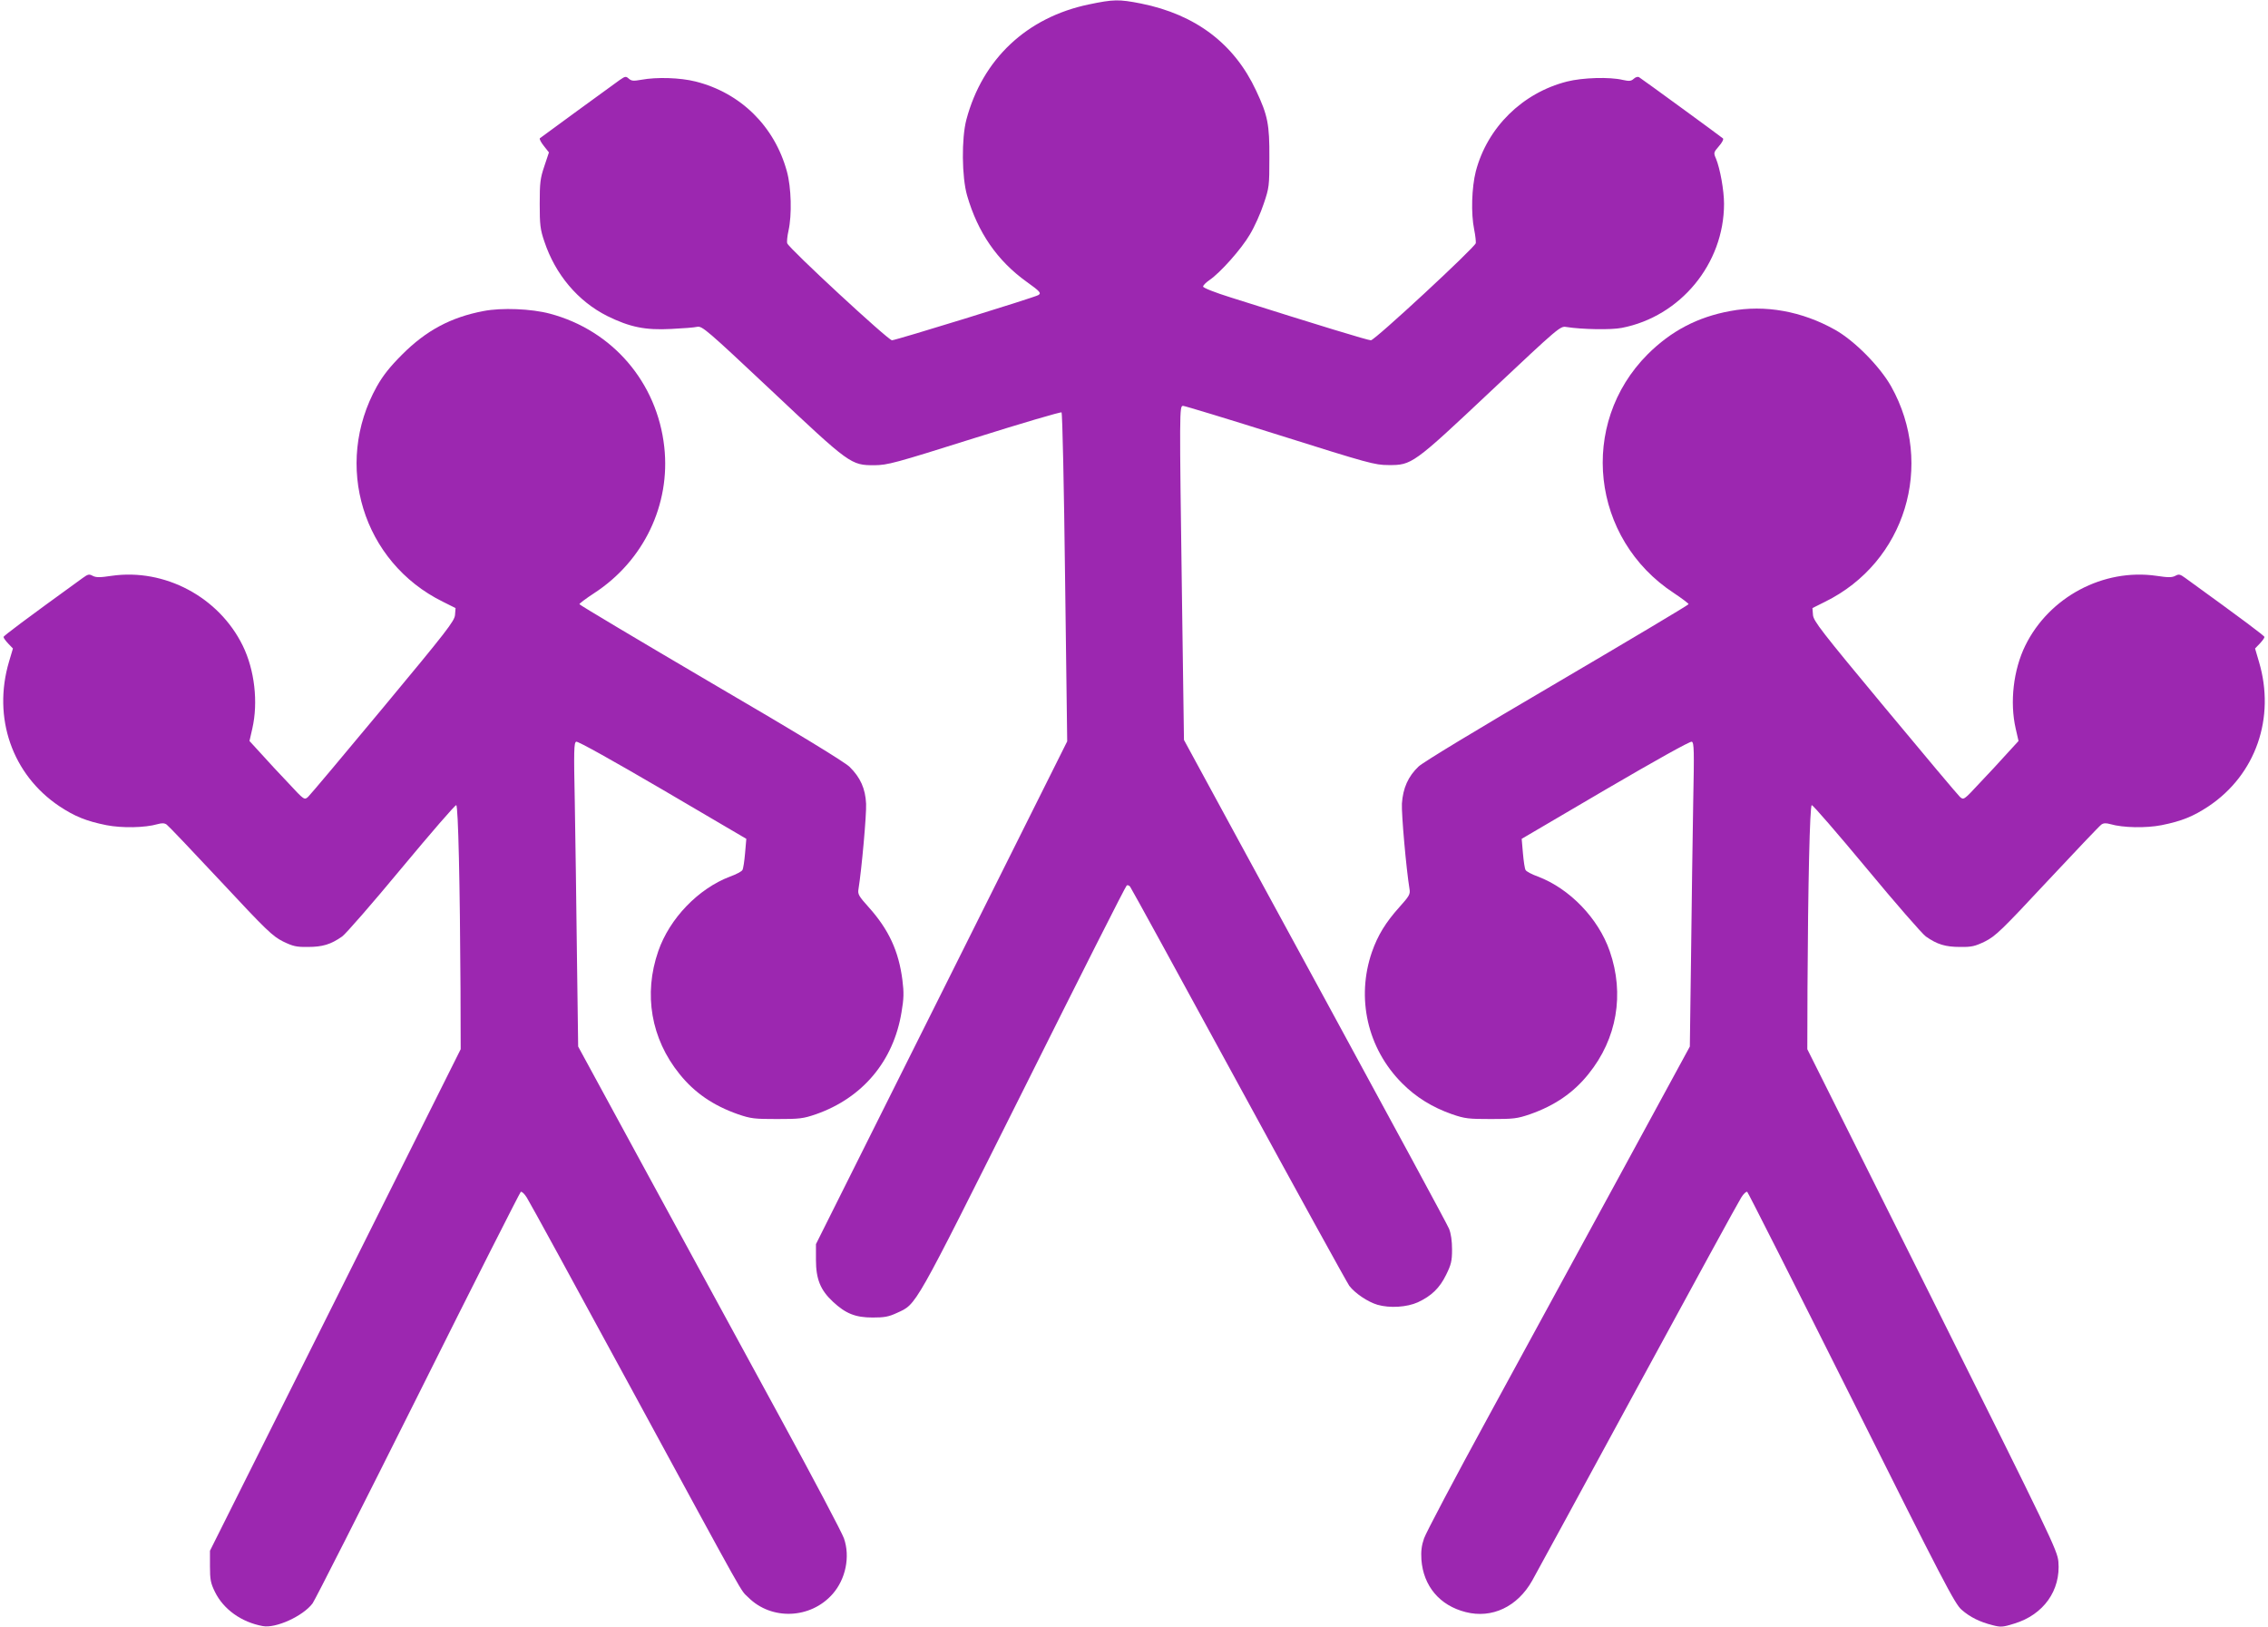
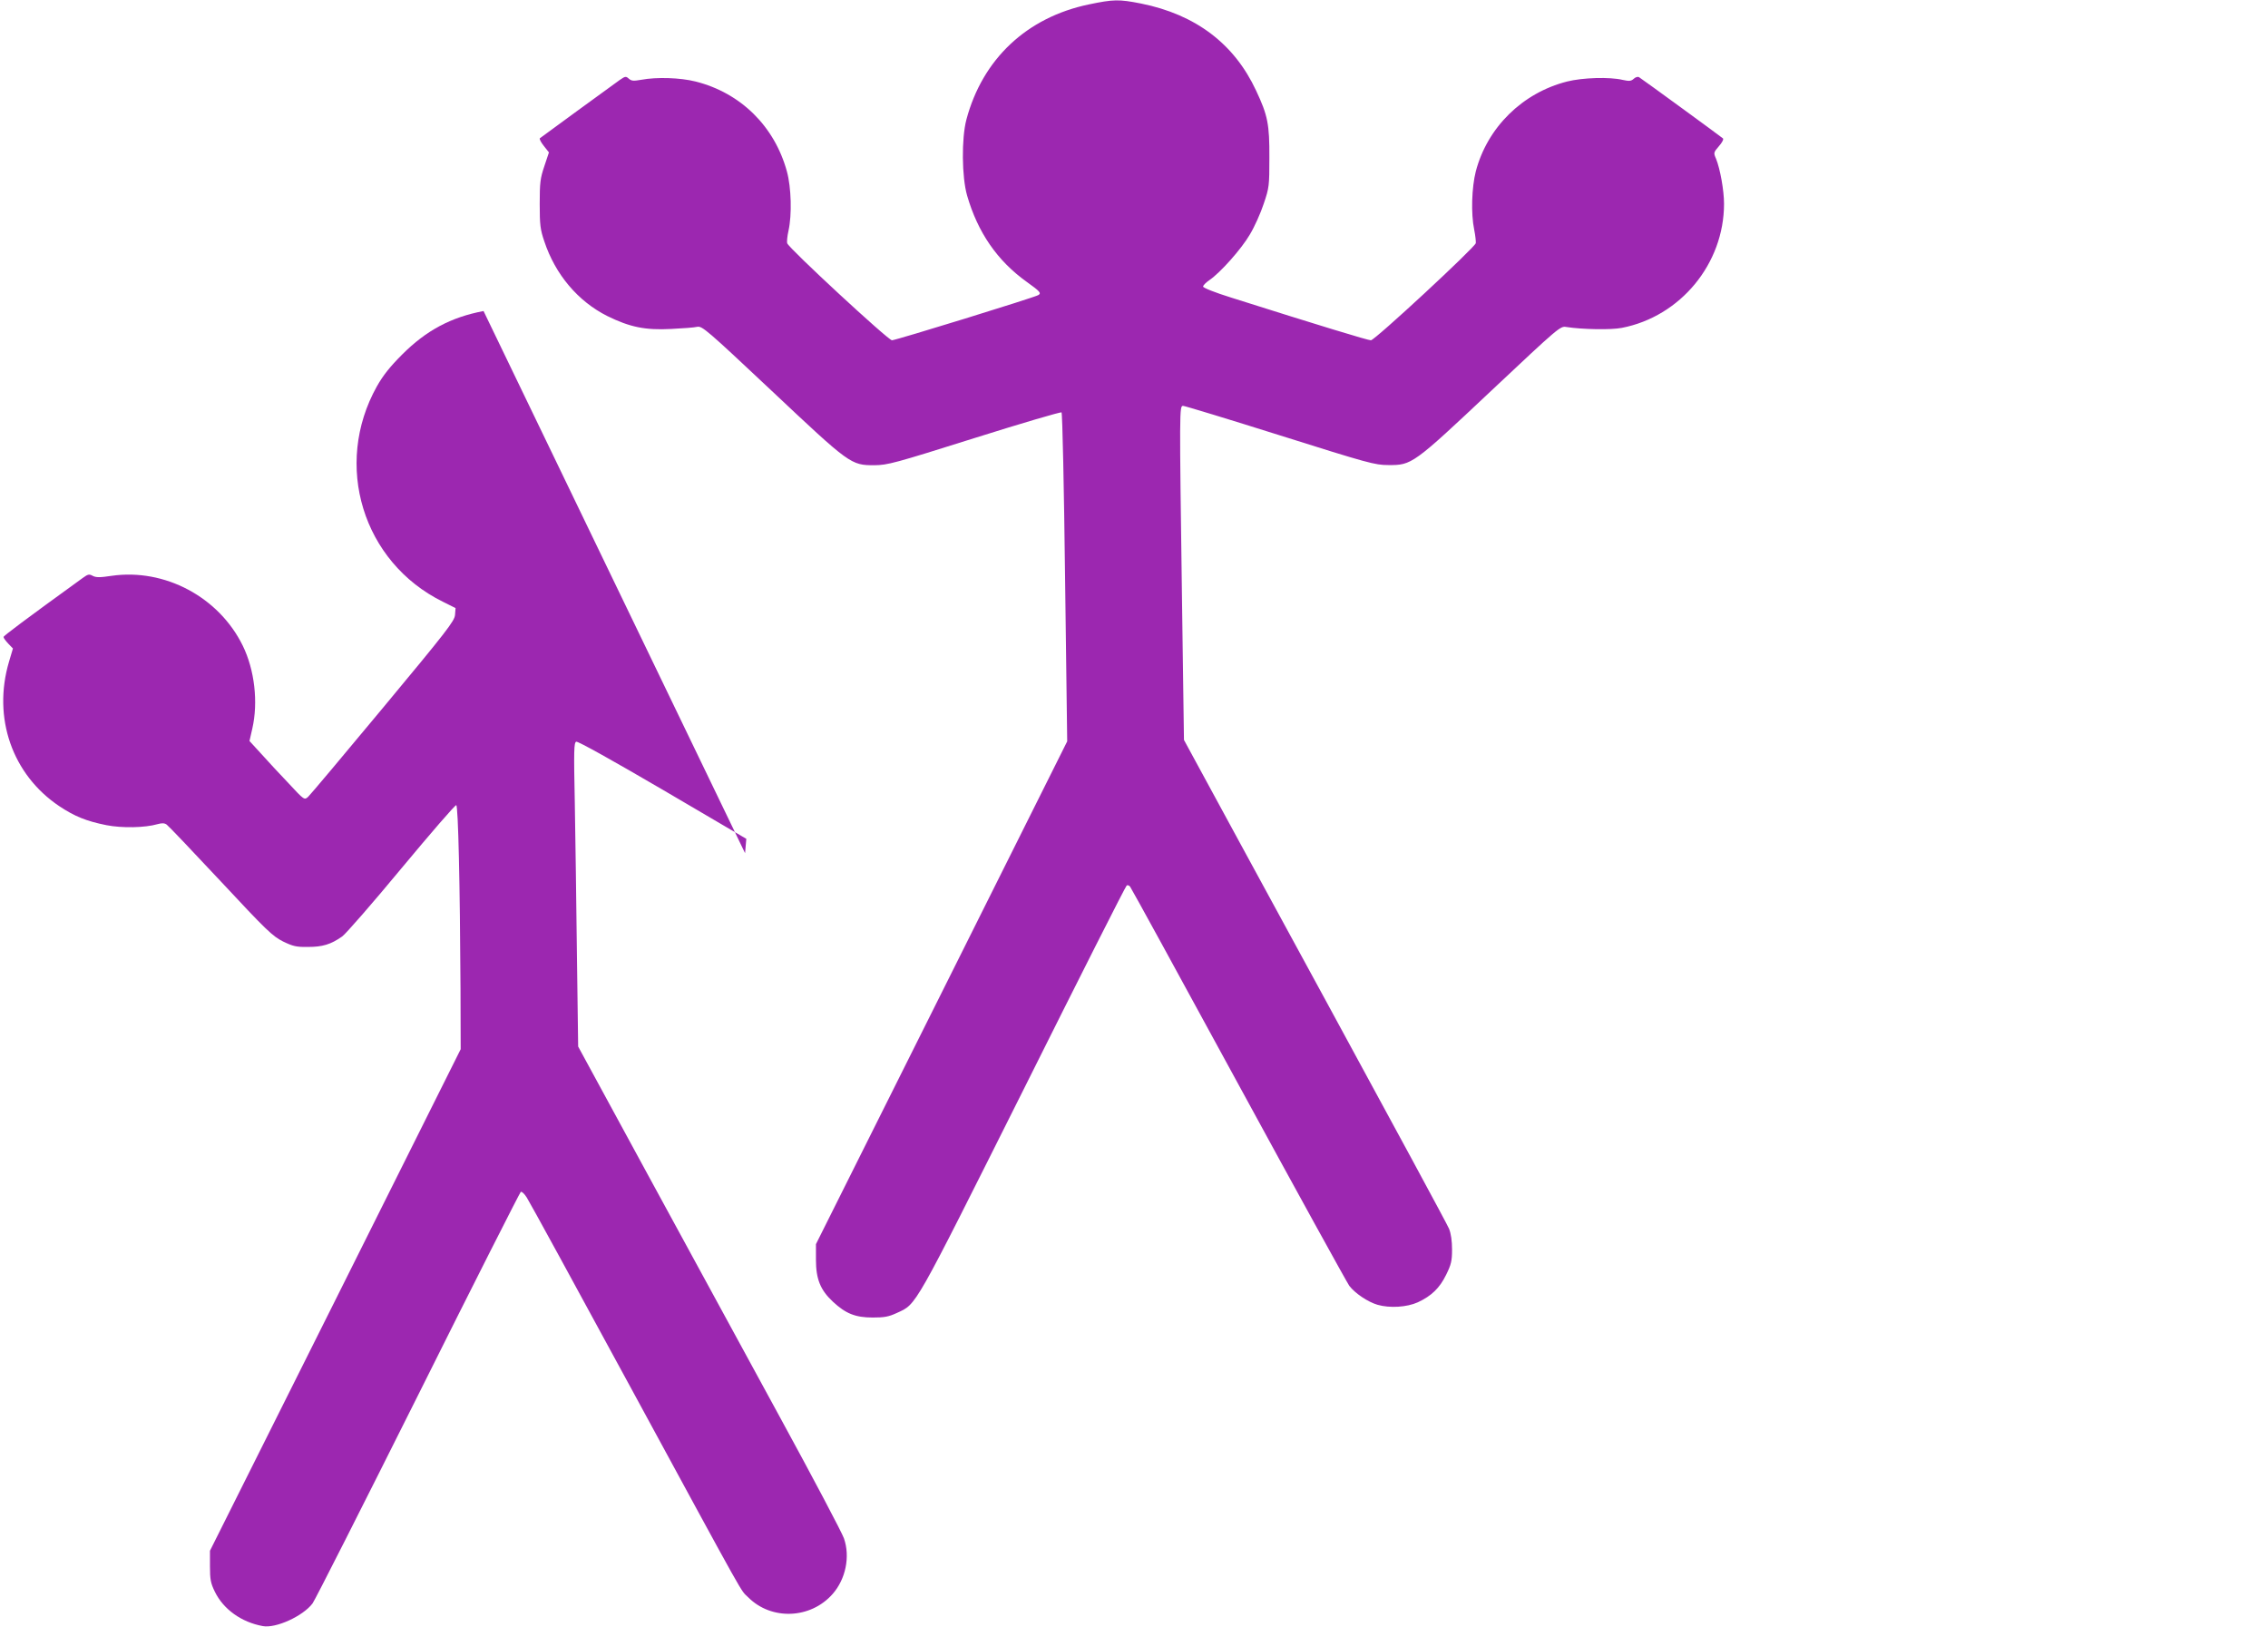
<svg xmlns="http://www.w3.org/2000/svg" version="1.0" width="1280pt" height="918pt" viewBox="0 0 1280 918" preserveAspectRatio="xMidYMid meet">
  <g transform="translate(0,918) scale(0.1,-0.1)" fill="#9c27b0" stroke="none">
    <path d="M6145 9155 c-350 -73 -600 -308 -691 -650 -28 -106 -26 -324 4 -428 60 -208 170 -368 336 -487 77 -55 84 -64 66 -75 -20 -13 -805 -255 -826 -255 -21 0 -579 516 -591 547 -3 8 0 40 7 71 20 90 16 244 -9 335 -70 255 -261 443 -515 507 -87 22 -220 26 -306 10 -45 -8 -56 -7 -71 6 -17 15 -20 14 -51 -7 -45 -32 -441 -321 -451 -329 -4 -4 6 -23 22 -43 l29 -37 -26 -78 c-23 -68 -26 -93 -26 -212 0 -118 3 -145 26 -212 62 -187 190 -338 355 -421 128 -63 215 -81 362 -73 64 3 130 8 146 12 28 5 53 -16 419 -360 443 -417 448 -421 581 -421 75 1 110 10 564 153 267 84 488 149 492 145 5 -5 14 -424 20 -932 l12 -924 -709 -1419 -709 -1418 0 -88 c0 -109 25 -171 96 -237 72 -67 127 -89 224 -89 65 0 90 4 137 26 113 52 89 11 714 1259 315 631 577 1150 583 1153 5 3 14 0 19 -7 6 -7 281 -509 611 -1115 330 -606 612 -1117 626 -1137 33 -43 105 -91 159 -107 69 -20 166 -14 228 14 77 36 123 80 160 156 28 57 33 77 33 142 0 48 -6 90 -17 117 -9 23 -319 595 -688 1273 -369 677 -701 1288 -739 1358 l-69 127 -11 785 c-15 1084 -15 1100 6 1100 9 0 256 -75 548 -167 498 -157 535 -167 610 -167 133 -1 139 3 582 420 382 359 389 365 423 359 89 -14 253 -17 313 -5 331 64 577 362 577 700 0 76 -22 197 -45 254 -15 34 -14 36 16 71 18 20 28 40 23 44 -11 10 -455 334 -473 345 -7 5 -20 1 -30 -8 -15 -14 -26 -15 -62 -7 -75 18 -228 13 -315 -9 -252 -64 -450 -259 -515 -507 -23 -91 -28 -237 -9 -329 7 -34 10 -68 9 -76 -7 -26 -570 -548 -592 -548 -17 0 -290 83 -789 241 -90 28 -158 55 -158 62 0 7 16 23 35 36 62 42 182 177 229 258 26 43 61 121 78 173 31 91 32 102 32 260 1 188 -9 239 -75 379 -123 264 -341 429 -649 491 -126 25 -156 24 -295 -5z" />
-     <path d="M2729 7425 c-184 -35 -323 -109 -459 -245 -69 -69 -108 -118 -143 -180 -248 -443 -80 -992 372 -1215 l72 -36 -3 -39 c-3 -34 -45 -89 -406 -523 -221 -266 -412 -493 -423 -503 -21 -19 -22 -19 -110 76 -50 52 -119 127 -155 167 l-66 72 16 70 c34 149 13 331 -54 468 -135 275 -441 437 -740 394 -66 -10 -88 -10 -107 0 -20 11 -27 9 -56 -12 -329 -238 -446 -326 -447 -333 0 -6 12 -22 27 -38 l26 -27 -22 -74 c-94 -317 18 -638 284 -816 86 -57 151 -84 266 -107 87 -17 217 -15 289 6 25 7 39 6 51 -3 9 -6 146 -150 304 -319 260 -279 293 -310 352 -340 56 -27 75 -32 141 -31 82 0 129 14 193 59 20 14 171 187 335 385 164 197 303 358 309 356 11 -4 21 -446 24 -1034 l1 -343 -707 -1415 -708 -1415 0 -88 c0 -75 4 -95 28 -144 48 -98 149 -171 270 -193 73 -14 227 56 281 128 13 17 281 546 595 1174 313 628 575 1144 580 1148 6 3 21 -11 34 -32 14 -21 278 -504 587 -1073 676 -1244 615 -1135 663 -1183 131 -131 352 -122 476 19 74 84 100 211 64 314 -10 30 -173 339 -362 685 -189 347 -523 959 -741 1360 l-397 730 -7 520 c-3 286 -9 672 -12 857 -6 293 -5 338 8 343 9 4 209 -108 488 -271 l472 -277 -7 -81 c-4 -45 -10 -87 -15 -95 -4 -8 -36 -25 -70 -37 -179 -68 -341 -236 -405 -421 -84 -242 -41 -494 120 -693 84 -105 190 -178 330 -227 73 -25 93 -27 220 -27 127 0 147 2 220 27 263 92 438 300 483 576 13 76 14 110 5 181 -21 164 -77 285 -191 412 -55 61 -62 73 -57 101 18 111 46 423 43 482 -4 85 -32 148 -93 208 -29 28 -282 183 -784 476 -407 239 -741 438 -741 442 0 4 37 32 83 62 280 182 432 500 396 825 -40 364 -292 658 -645 752 -104 28 -273 35 -375 15z" />
-     <path d="M9765 7425 c-185 -34 -333 -112 -466 -244 -392 -393 -320 -1042 149 -1348 45 -30 82 -58 82 -62 0 -4 -334 -203 -741 -442 -454 -266 -758 -450 -783 -474 -59 -56 -88 -122 -94 -209 -3 -59 24 -366 43 -483 5 -28 -2 -40 -57 -101 -78 -87 -122 -159 -155 -253 -90 -260 -26 -544 169 -740 79 -80 172 -137 283 -176 73 -25 93 -27 220 -27 127 0 147 2 220 27 140 49 246 122 330 227 161 199 204 451 120 693 -64 185 -226 353 -405 421 -34 12 -66 29 -70 37 -5 8 -11 50 -15 95 l-7 81 472 277 c279 163 479 275 488 271 13 -5 14 -50 8 -343 -3 -185 -9 -571 -12 -857 l-7 -520 -397 -730 c-218 -401 -552 -1013 -741 -1360 -189 -346 -352 -655 -362 -685 -14 -40 -18 -73 -15 -120 11 -149 103 -259 250 -296 148 -38 292 30 375 177 17 30 284 520 593 1089 309 569 573 1052 587 1073 13 21 28 35 34 32 5 -4 270 -528 589 -1165 518 -1036 583 -1161 621 -1193 48 -42 103 -69 175 -87 46 -12 58 -11 122 9 165 50 263 187 249 350 -6 63 -40 135 -711 1479 l-706 1412 1 343 c3 588 13 1030 24 1034 6 2 145 -159 309 -356 164 -198 315 -371 335 -385 64 -45 111 -59 193 -59 66 -1 85 4 141 31 59 30 92 61 352 340 158 169 295 313 304 319 12 9 26 10 51 3 72 -21 202 -23 289 -6 115 23 180 50 266 107 266 178 378 499 284 815 l-22 75 26 27 c15 16 27 32 27 38 -1 7 -118 95 -447 333 -29 21 -36 23 -56 12 -19 -10 -41 -10 -107 0 -299 43 -605 -119 -740 -394 -67 -137 -88 -319 -54 -468 l16 -70 -66 -72 c-36 -40 -105 -115 -155 -167 -88 -95 -89 -95 -110 -76 -11 10 -202 237 -423 503 -361 434 -403 489 -406 523 l-3 39 72 36 c452 223 620 772 372 1215 -64 113 -206 257 -316 319 -187 105 -395 143 -592 106z" />
+     <path d="M2729 7425 c-184 -35 -323 -109 -459 -245 -69 -69 -108 -118 -143 -180 -248 -443 -80 -992 372 -1215 l72 -36 -3 -39 c-3 -34 -45 -89 -406 -523 -221 -266 -412 -493 -423 -503 -21 -19 -22 -19 -110 76 -50 52 -119 127 -155 167 l-66 72 16 70 c34 149 13 331 -54 468 -135 275 -441 437 -740 394 -66 -10 -88 -10 -107 0 -20 11 -27 9 -56 -12 -329 -238 -446 -326 -447 -333 0 -6 12 -22 27 -38 l26 -27 -22 -74 c-94 -317 18 -638 284 -816 86 -57 151 -84 266 -107 87 -17 217 -15 289 6 25 7 39 6 51 -3 9 -6 146 -150 304 -319 260 -279 293 -310 352 -340 56 -27 75 -32 141 -31 82 0 129 14 193 59 20 14 171 187 335 385 164 197 303 358 309 356 11 -4 21 -446 24 -1034 l1 -343 -707 -1415 -708 -1415 0 -88 c0 -75 4 -95 28 -144 48 -98 149 -171 270 -193 73 -14 227 56 281 128 13 17 281 546 595 1174 313 628 575 1144 580 1148 6 3 21 -11 34 -32 14 -21 278 -504 587 -1073 676 -1244 615 -1135 663 -1183 131 -131 352 -122 476 19 74 84 100 211 64 314 -10 30 -173 339 -362 685 -189 347 -523 959 -741 1360 l-397 730 -7 520 c-3 286 -9 672 -12 857 -6 293 -5 338 8 343 9 4 209 -108 488 -271 l472 -277 -7 -81 z" />
  </g>
</svg>